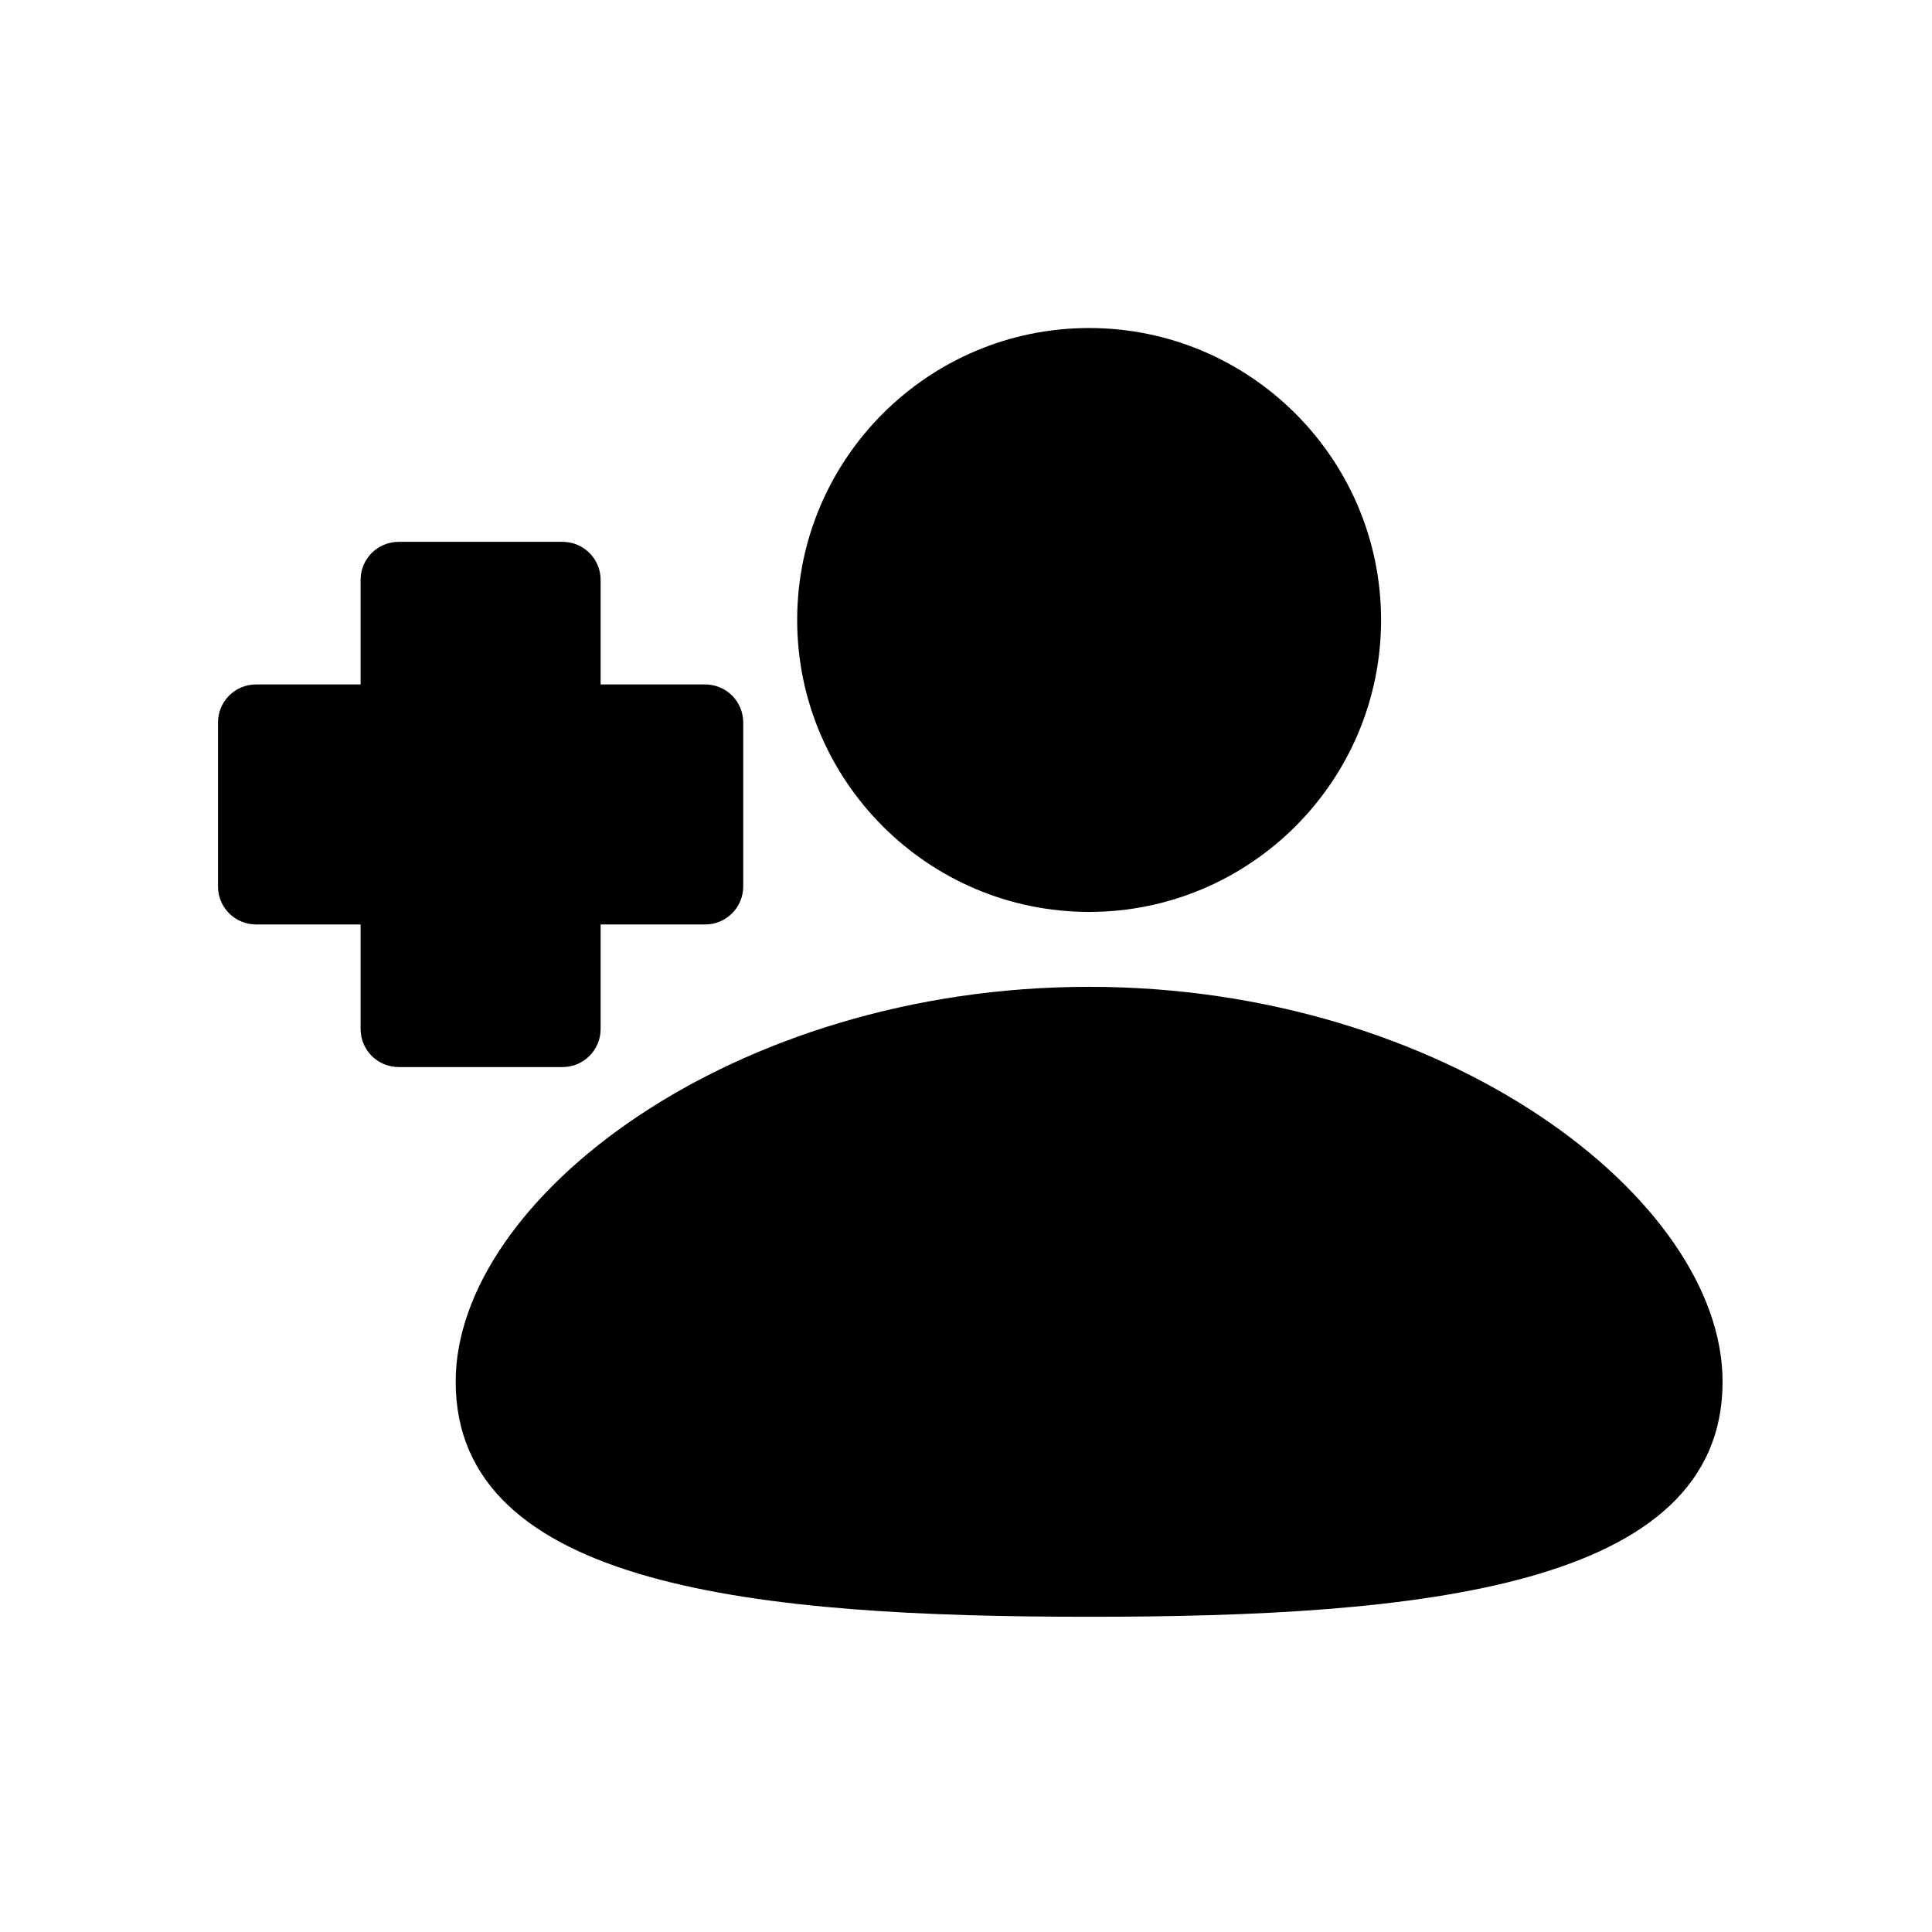
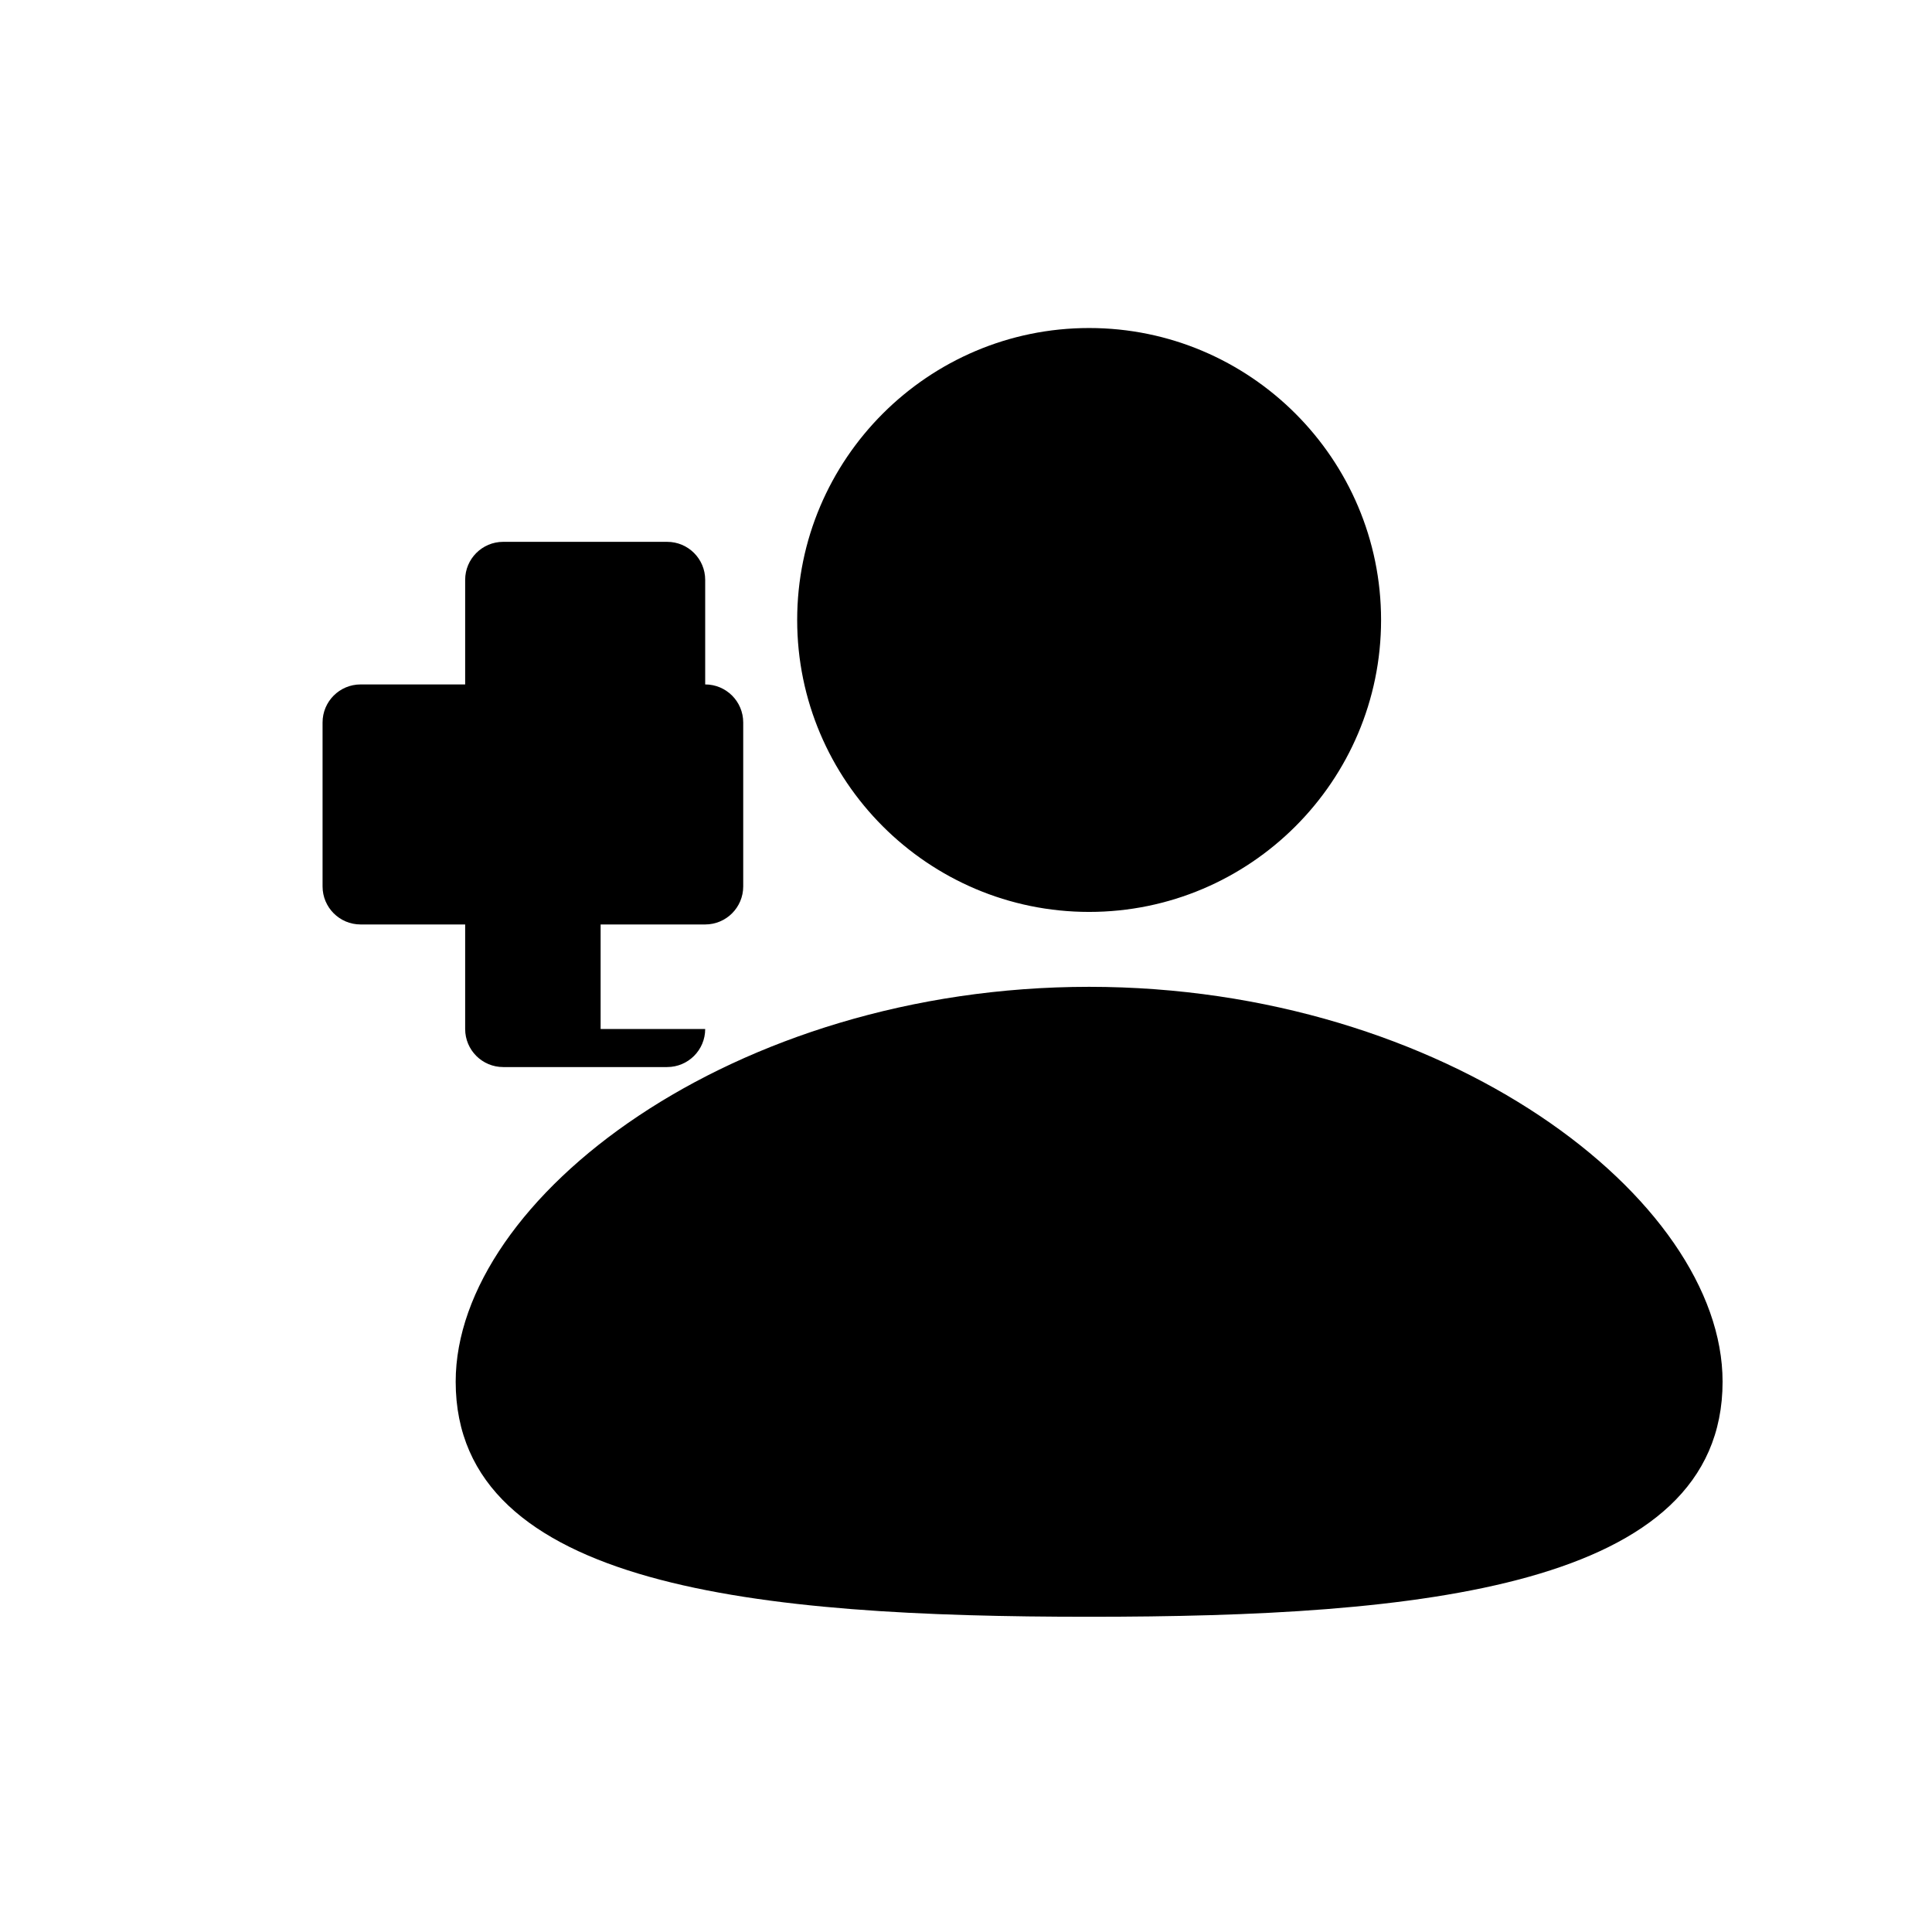
<svg xmlns="http://www.w3.org/2000/svg" fill="#000000" width="800px" height="800px" version="1.1" viewBox="144 144 512 512">
-   <path d="m355.26 308.3c0-42.66 34.711-77.371 77.371-77.371 42.66 0 77.367 34.711 77.367 77.371 0 42.66-34.707 77.367-77.367 77.367-42.66 0-77.371-34.707-77.371-77.367zm77.371 97.219c-94.543 0-167.87 56.246-167.87 104.63 0 54.766 80.684 62.312 167.87 62.312s167.87-7.547 167.87-62.312c0-48.387-73.328-104.63-167.87-104.63zm-129.46 11.184v-27.711h27.711c5.566 0 10.078-4.512 10.078-10.078v-43.453c0-5.566-4.512-10.078-10.078-10.078h-27.711v-27.711c0-5.566-4.512-10.078-10.078-10.078h-43.453c-5.566 0-10.078 4.512-10.078 10.078v27.711h-27.711c-5.566 0-10.078 4.512-10.078 10.078v43.453c0 5.566 4.512 10.078 10.078 10.078h27.711v27.711c0 5.566 4.512 10.078 10.078 10.078h43.453c5.566-0.004 10.078-4.516 10.078-10.078z" />
+   <path d="m355.26 308.3c0-42.66 34.711-77.371 77.371-77.371 42.66 0 77.367 34.711 77.367 77.371 0 42.66-34.707 77.367-77.367 77.367-42.66 0-77.371-34.707-77.371-77.367zm77.371 97.219c-94.543 0-167.87 56.246-167.87 104.63 0 54.766 80.684 62.312 167.87 62.312s167.87-7.547 167.87-62.312c0-48.387-73.328-104.63-167.87-104.63zm-129.46 11.184v-27.711h27.711c5.566 0 10.078-4.512 10.078-10.078v-43.453c0-5.566-4.512-10.078-10.078-10.078v-27.711c0-5.566-4.512-10.078-10.078-10.078h-43.453c-5.566 0-10.078 4.512-10.078 10.078v27.711h-27.711c-5.566 0-10.078 4.512-10.078 10.078v43.453c0 5.566 4.512 10.078 10.078 10.078h27.711v27.711c0 5.566 4.512 10.078 10.078 10.078h43.453c5.566-0.004 10.078-4.516 10.078-10.078z" />
</svg>